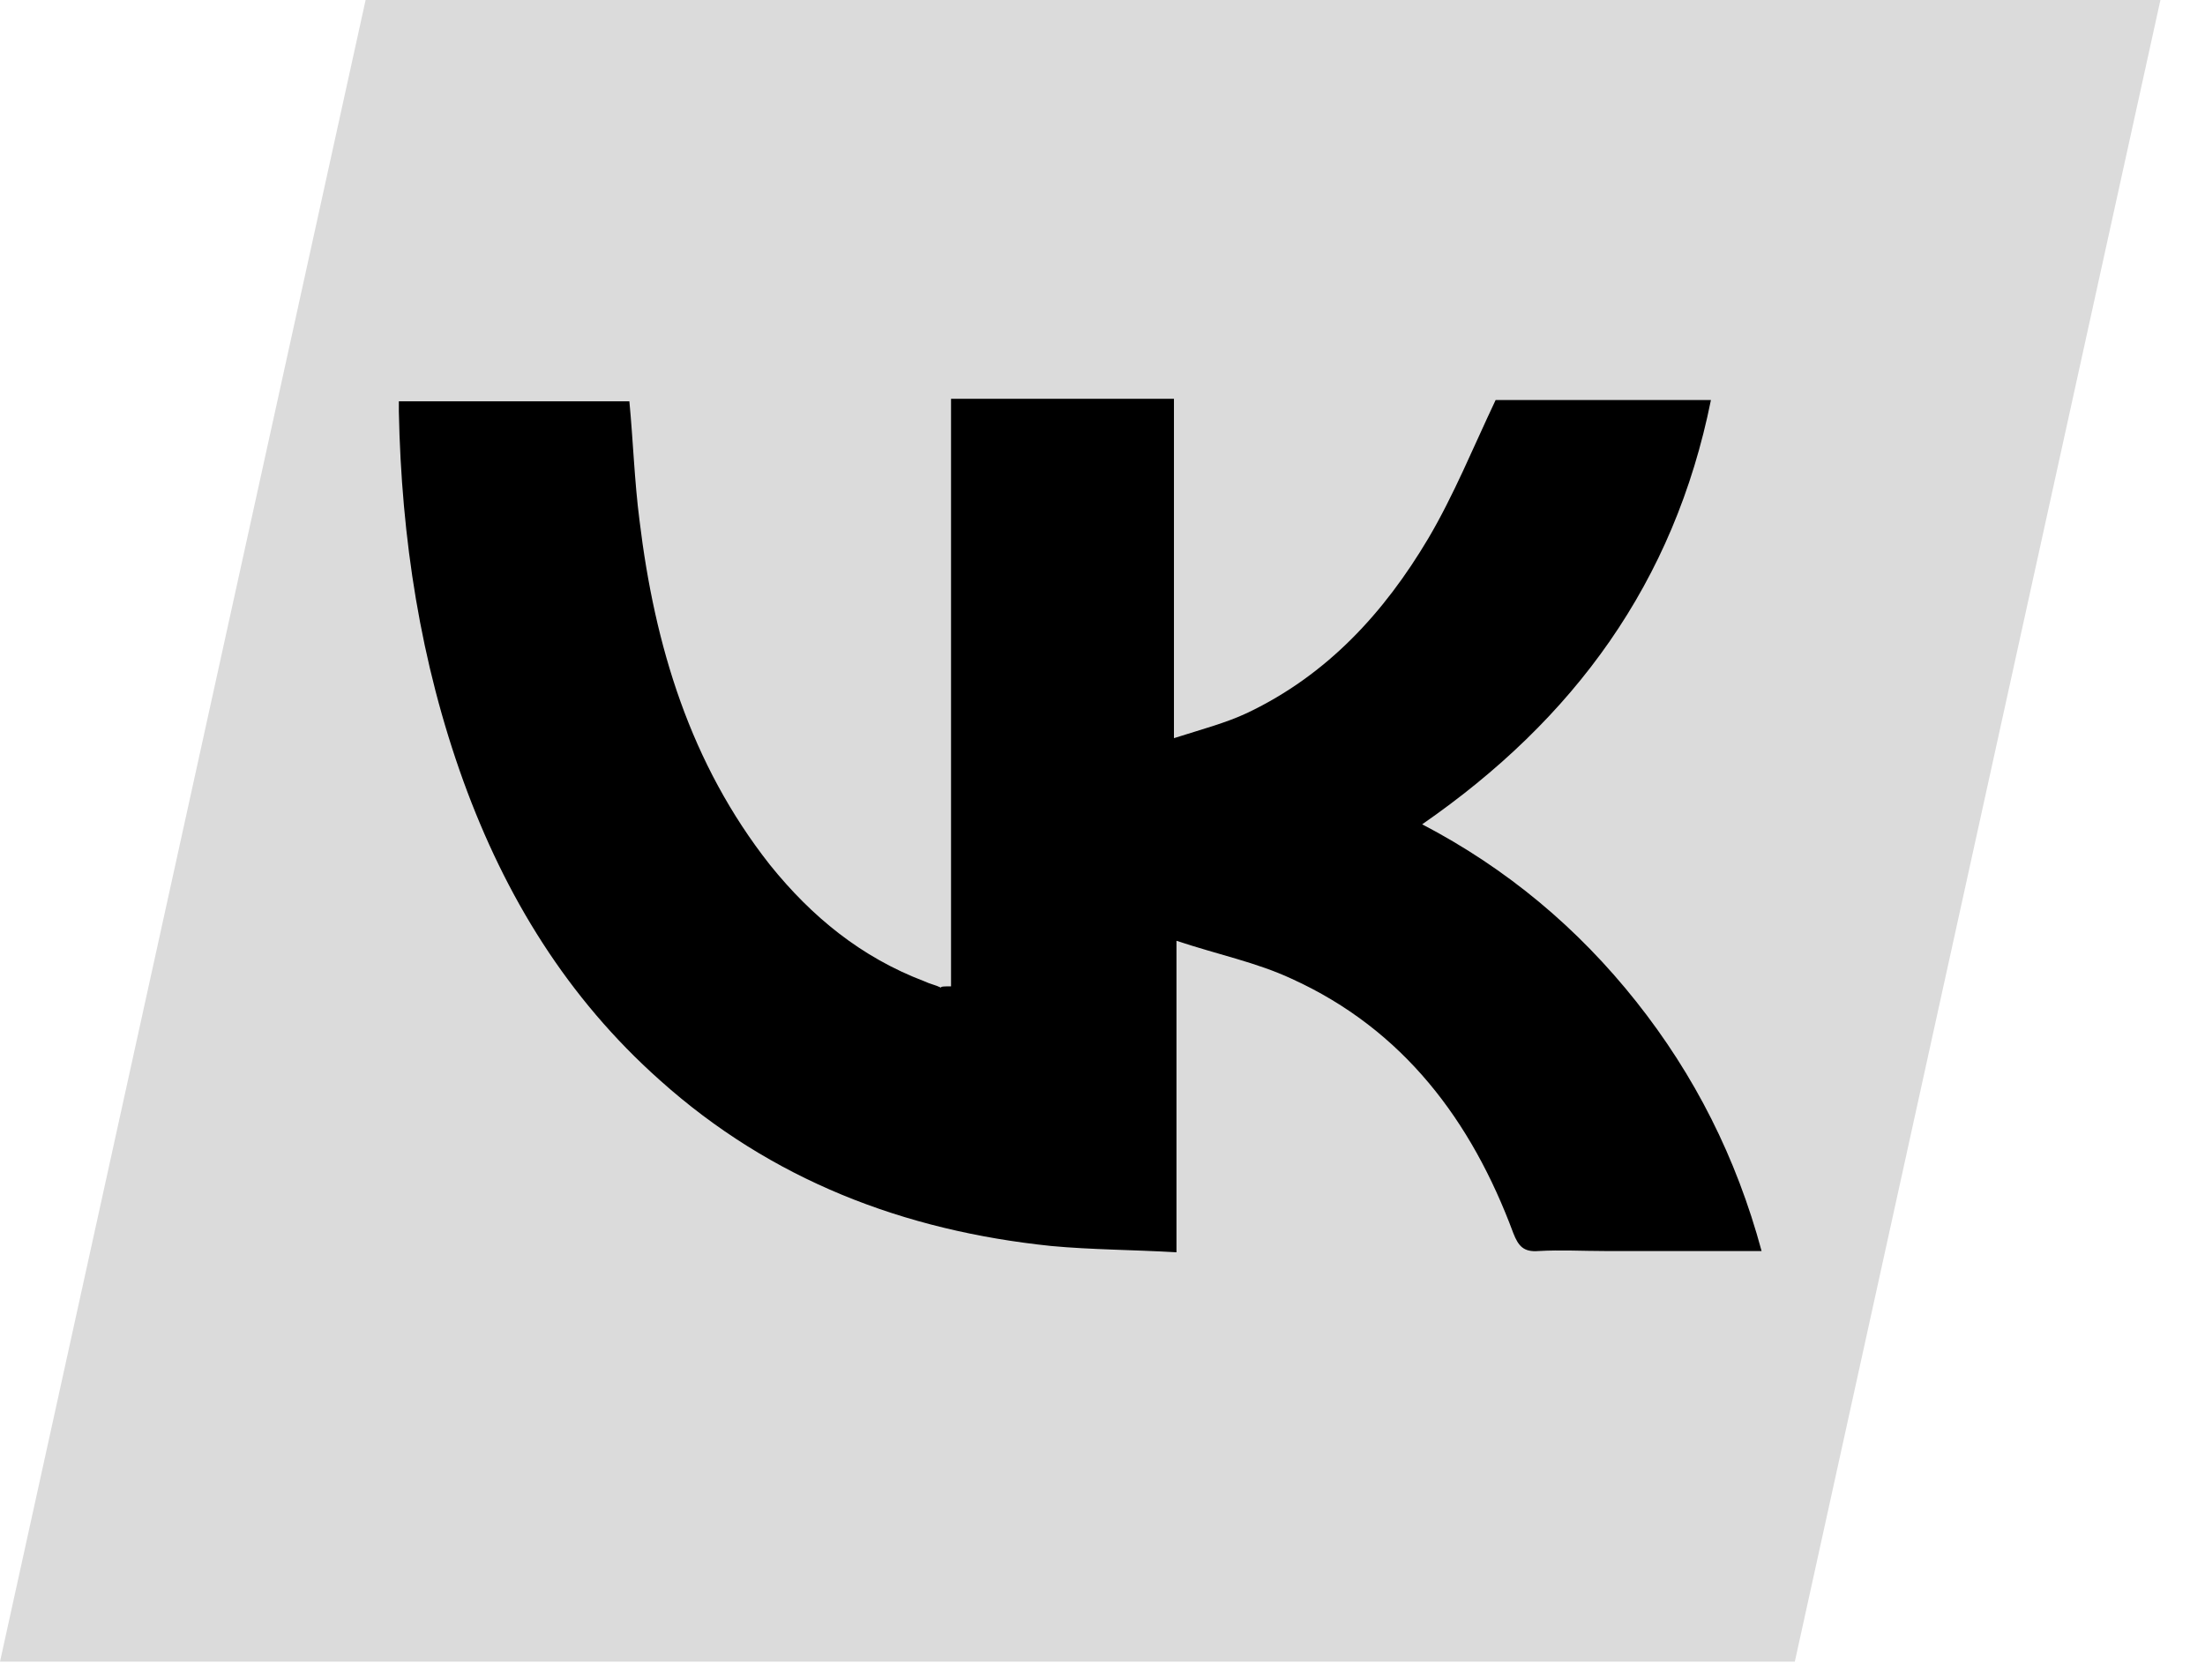
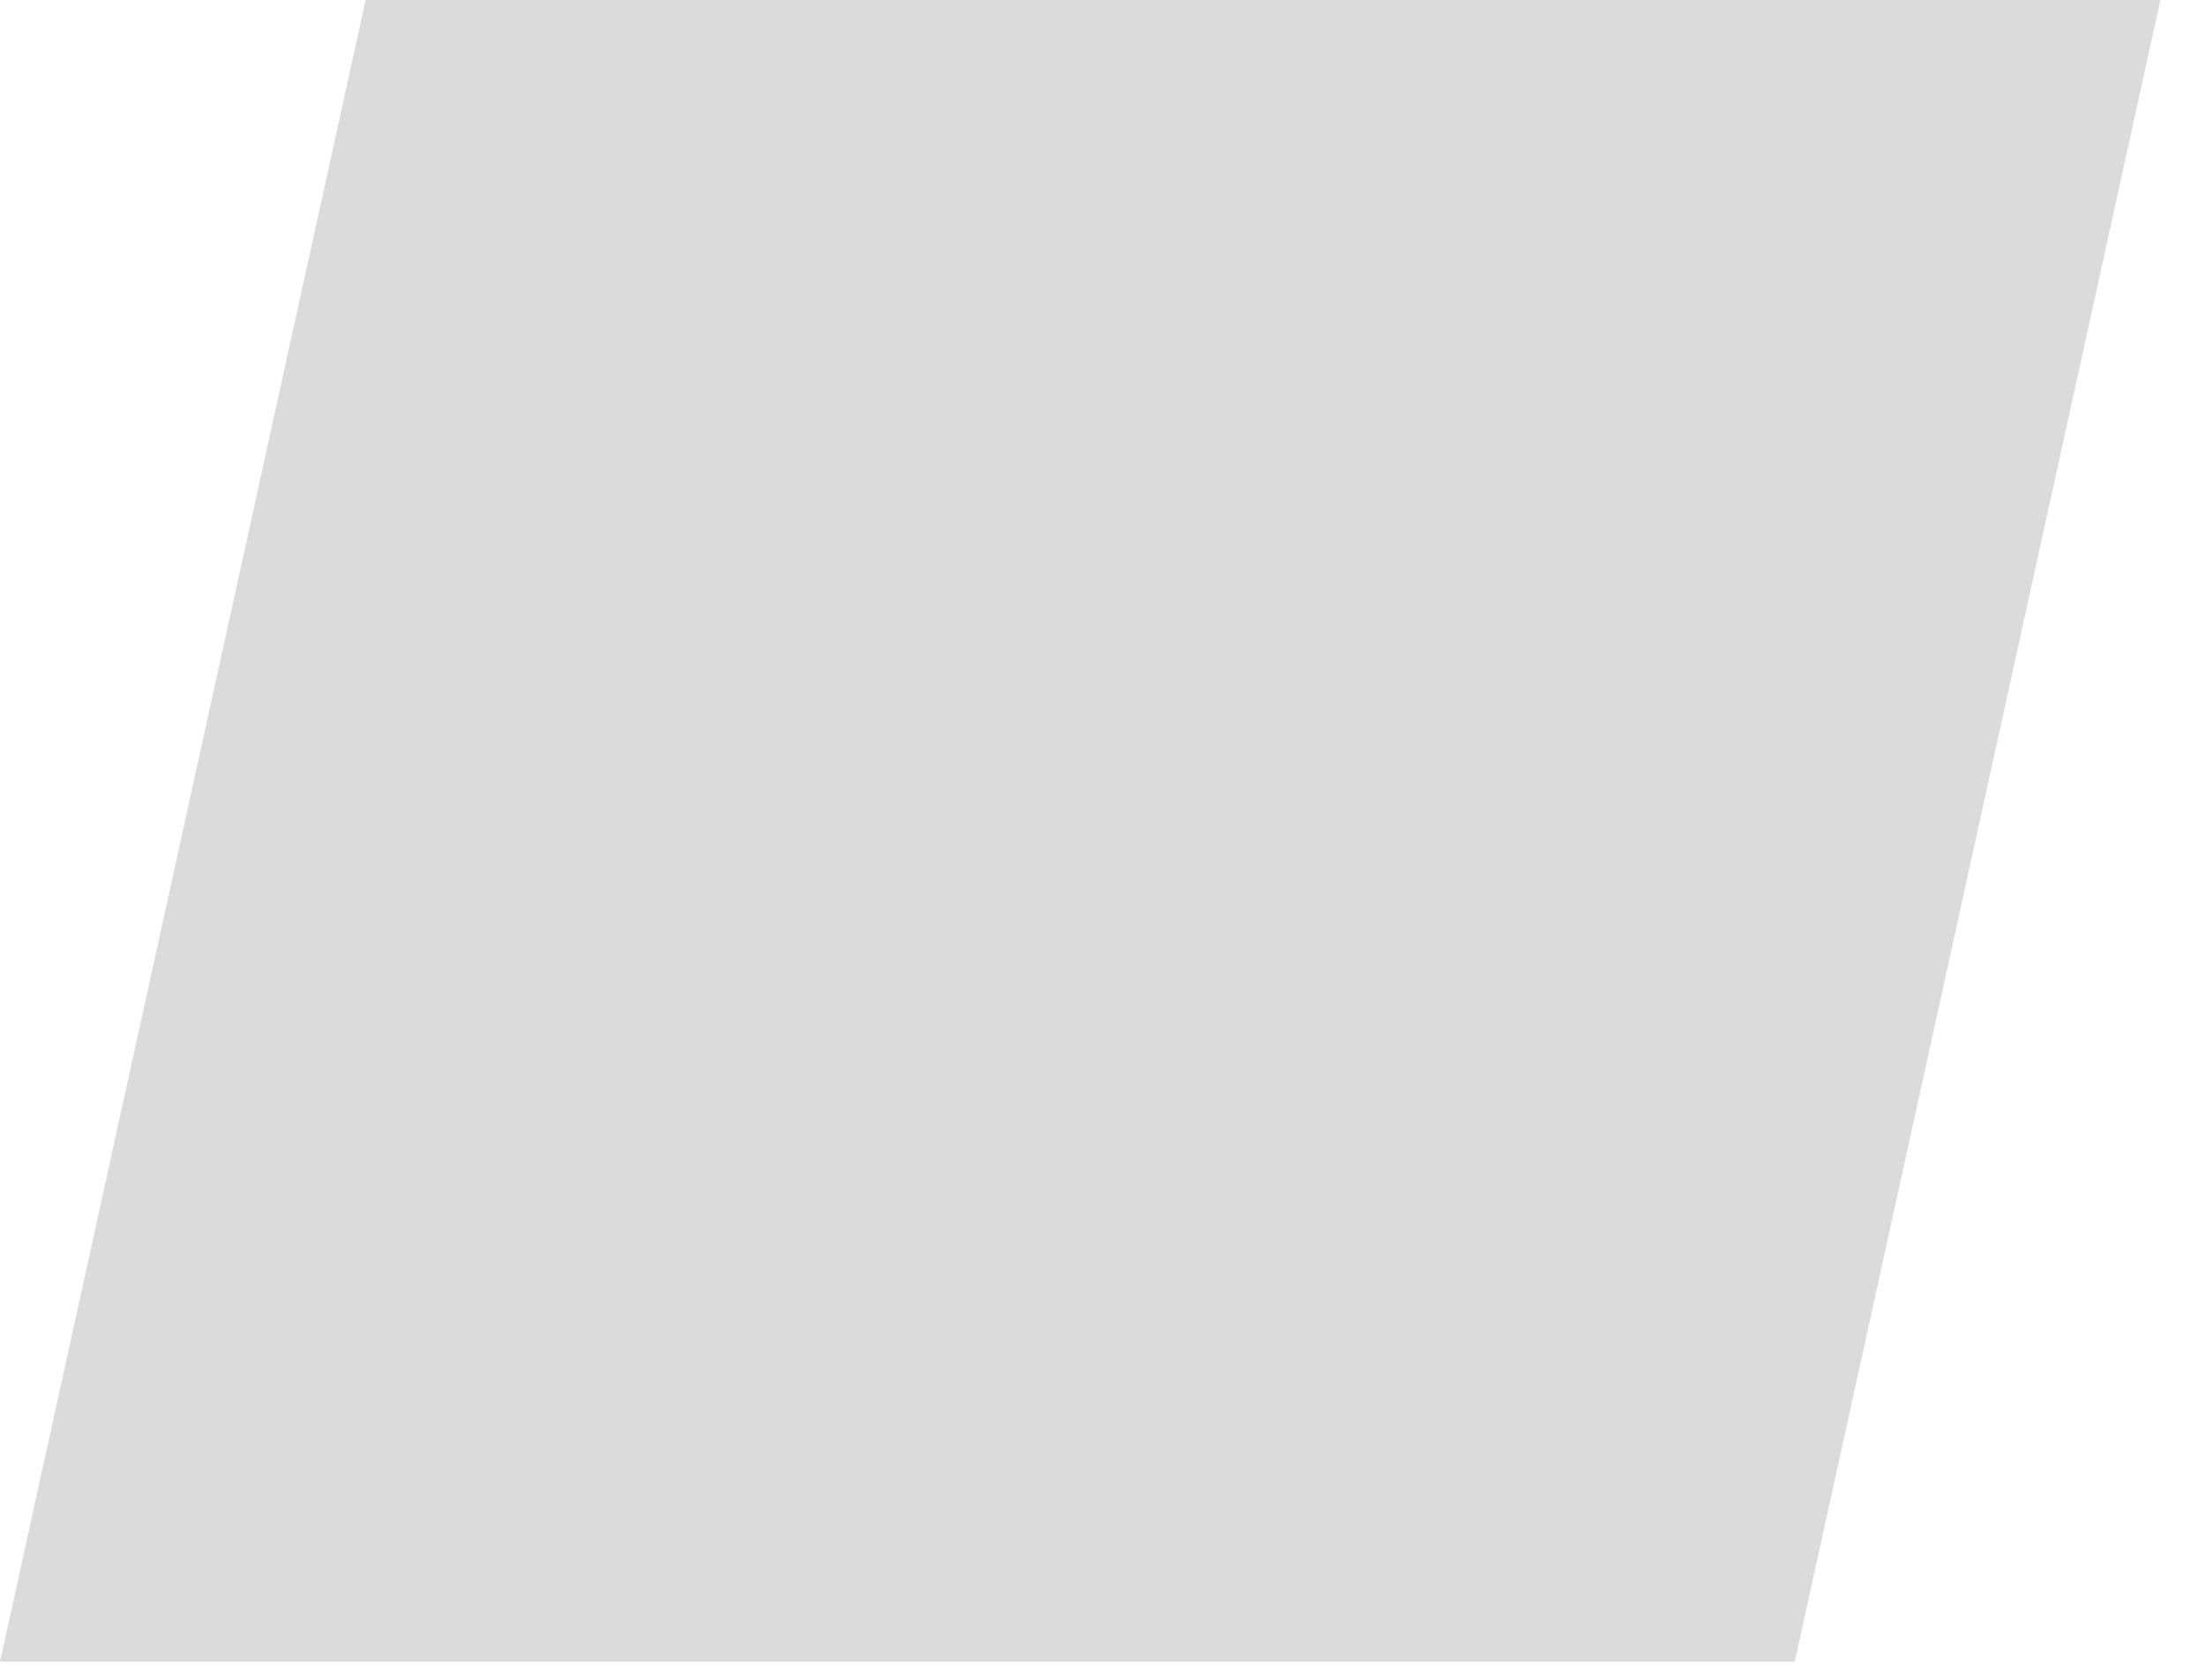
<svg xmlns="http://www.w3.org/2000/svg" width="42" height="32" viewBox="0 0 42 32" fill="none">
  <path d="M6.964 0H41.151L34.187 31.655H0L6.964 0Z" fill="#DBDBDB" />
-   <path d="M18.115 18.79C18.115 15.051 18.115 11.336 18.115 7.597C19.538 7.597 20.937 7.597 22.361 7.597C22.361 9.72 22.361 11.819 22.361 14.062C22.891 13.893 23.35 13.773 23.76 13.58C25.28 12.856 26.365 11.674 27.209 10.251C27.692 9.431 28.054 8.538 28.488 7.621C29.767 7.621 31.142 7.621 32.589 7.621C31.89 11.095 29.984 13.7 27.089 15.703C28.705 16.547 30.056 17.681 31.166 19.08C32.276 20.479 33.072 22.047 33.554 23.832C32.517 23.832 31.552 23.832 30.563 23.832C30.153 23.832 29.718 23.808 29.308 23.832C29.019 23.856 28.922 23.736 28.826 23.494C28.03 21.348 26.727 19.611 24.604 18.646C23.929 18.332 23.205 18.187 22.409 17.922C22.409 19.948 22.409 21.854 22.409 23.856C21.589 23.808 20.793 23.808 20.021 23.736C17.222 23.446 14.69 22.481 12.567 20.576C10.806 19.008 9.624 17.078 8.827 14.882C8.007 12.615 7.645 10.251 7.597 7.838C7.597 7.766 7.597 7.718 7.597 7.645C9.069 7.645 10.516 7.645 11.988 7.645C12.06 8.393 12.084 9.165 12.181 9.913C12.47 12.301 13.146 14.545 14.665 16.475C15.461 17.464 16.402 18.236 17.608 18.694C17.705 18.742 17.826 18.766 17.922 18.814C17.922 18.79 17.994 18.79 18.115 18.79Z" fill="black" />
</svg>